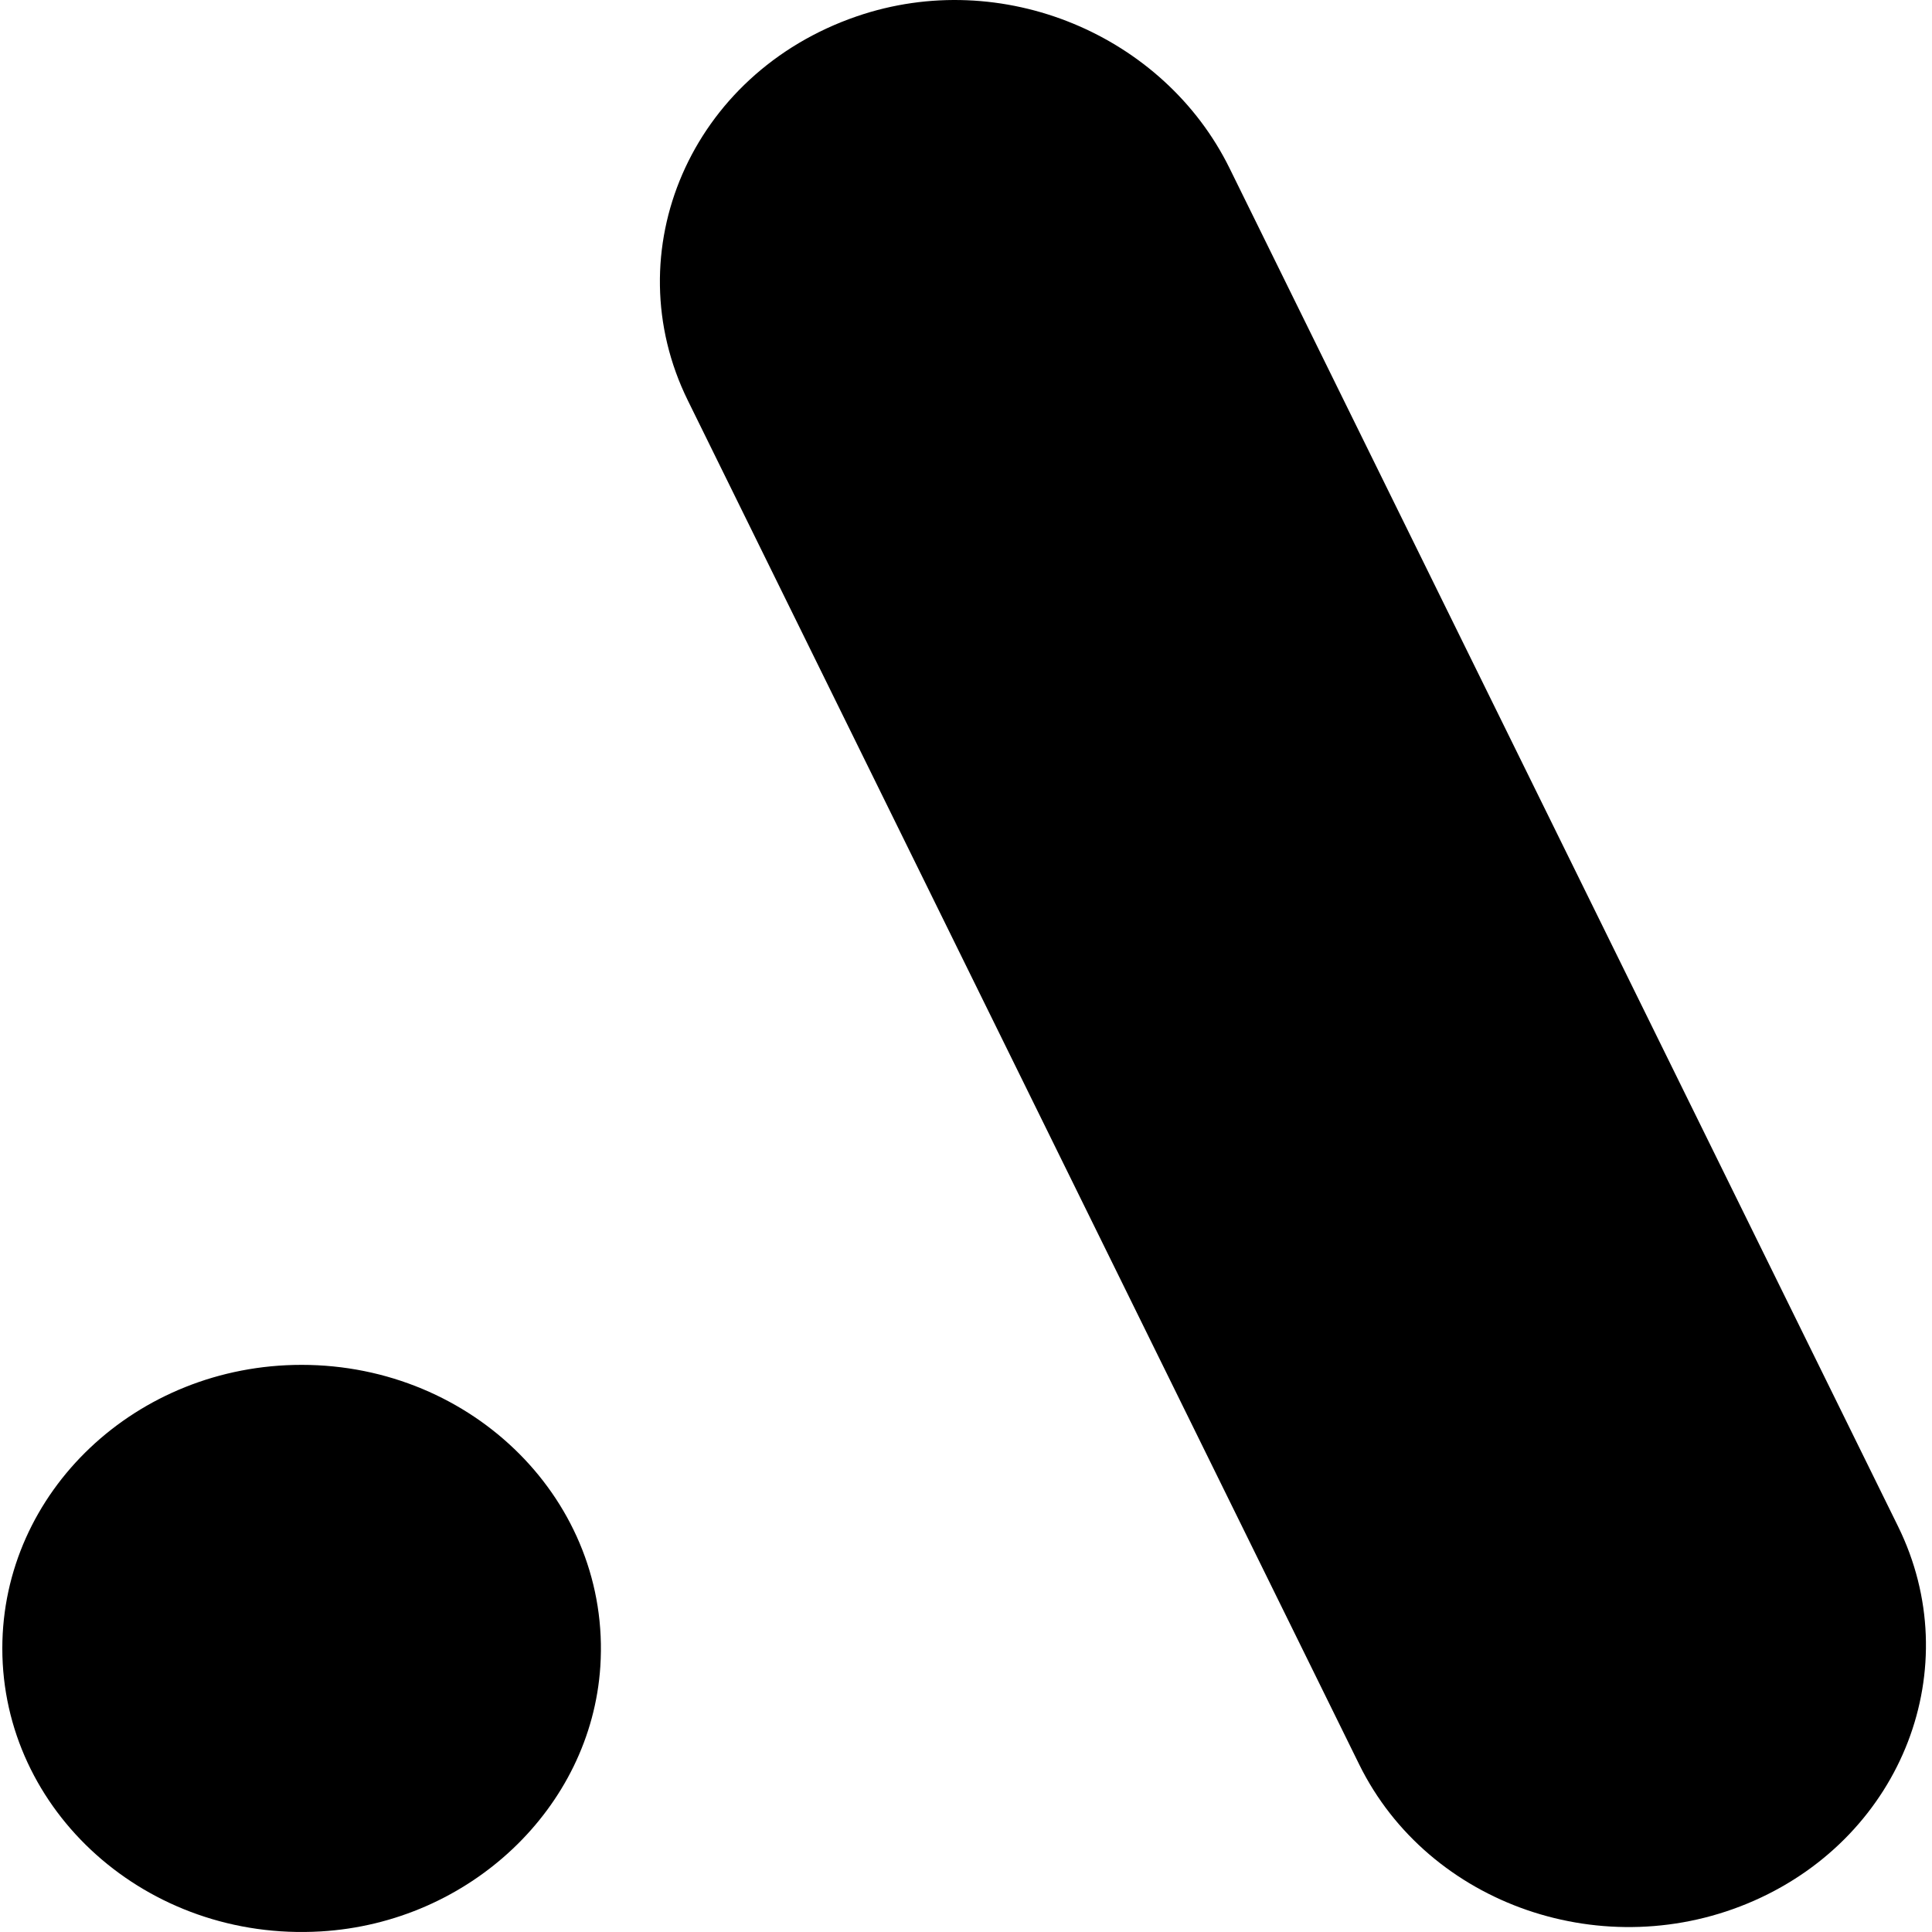
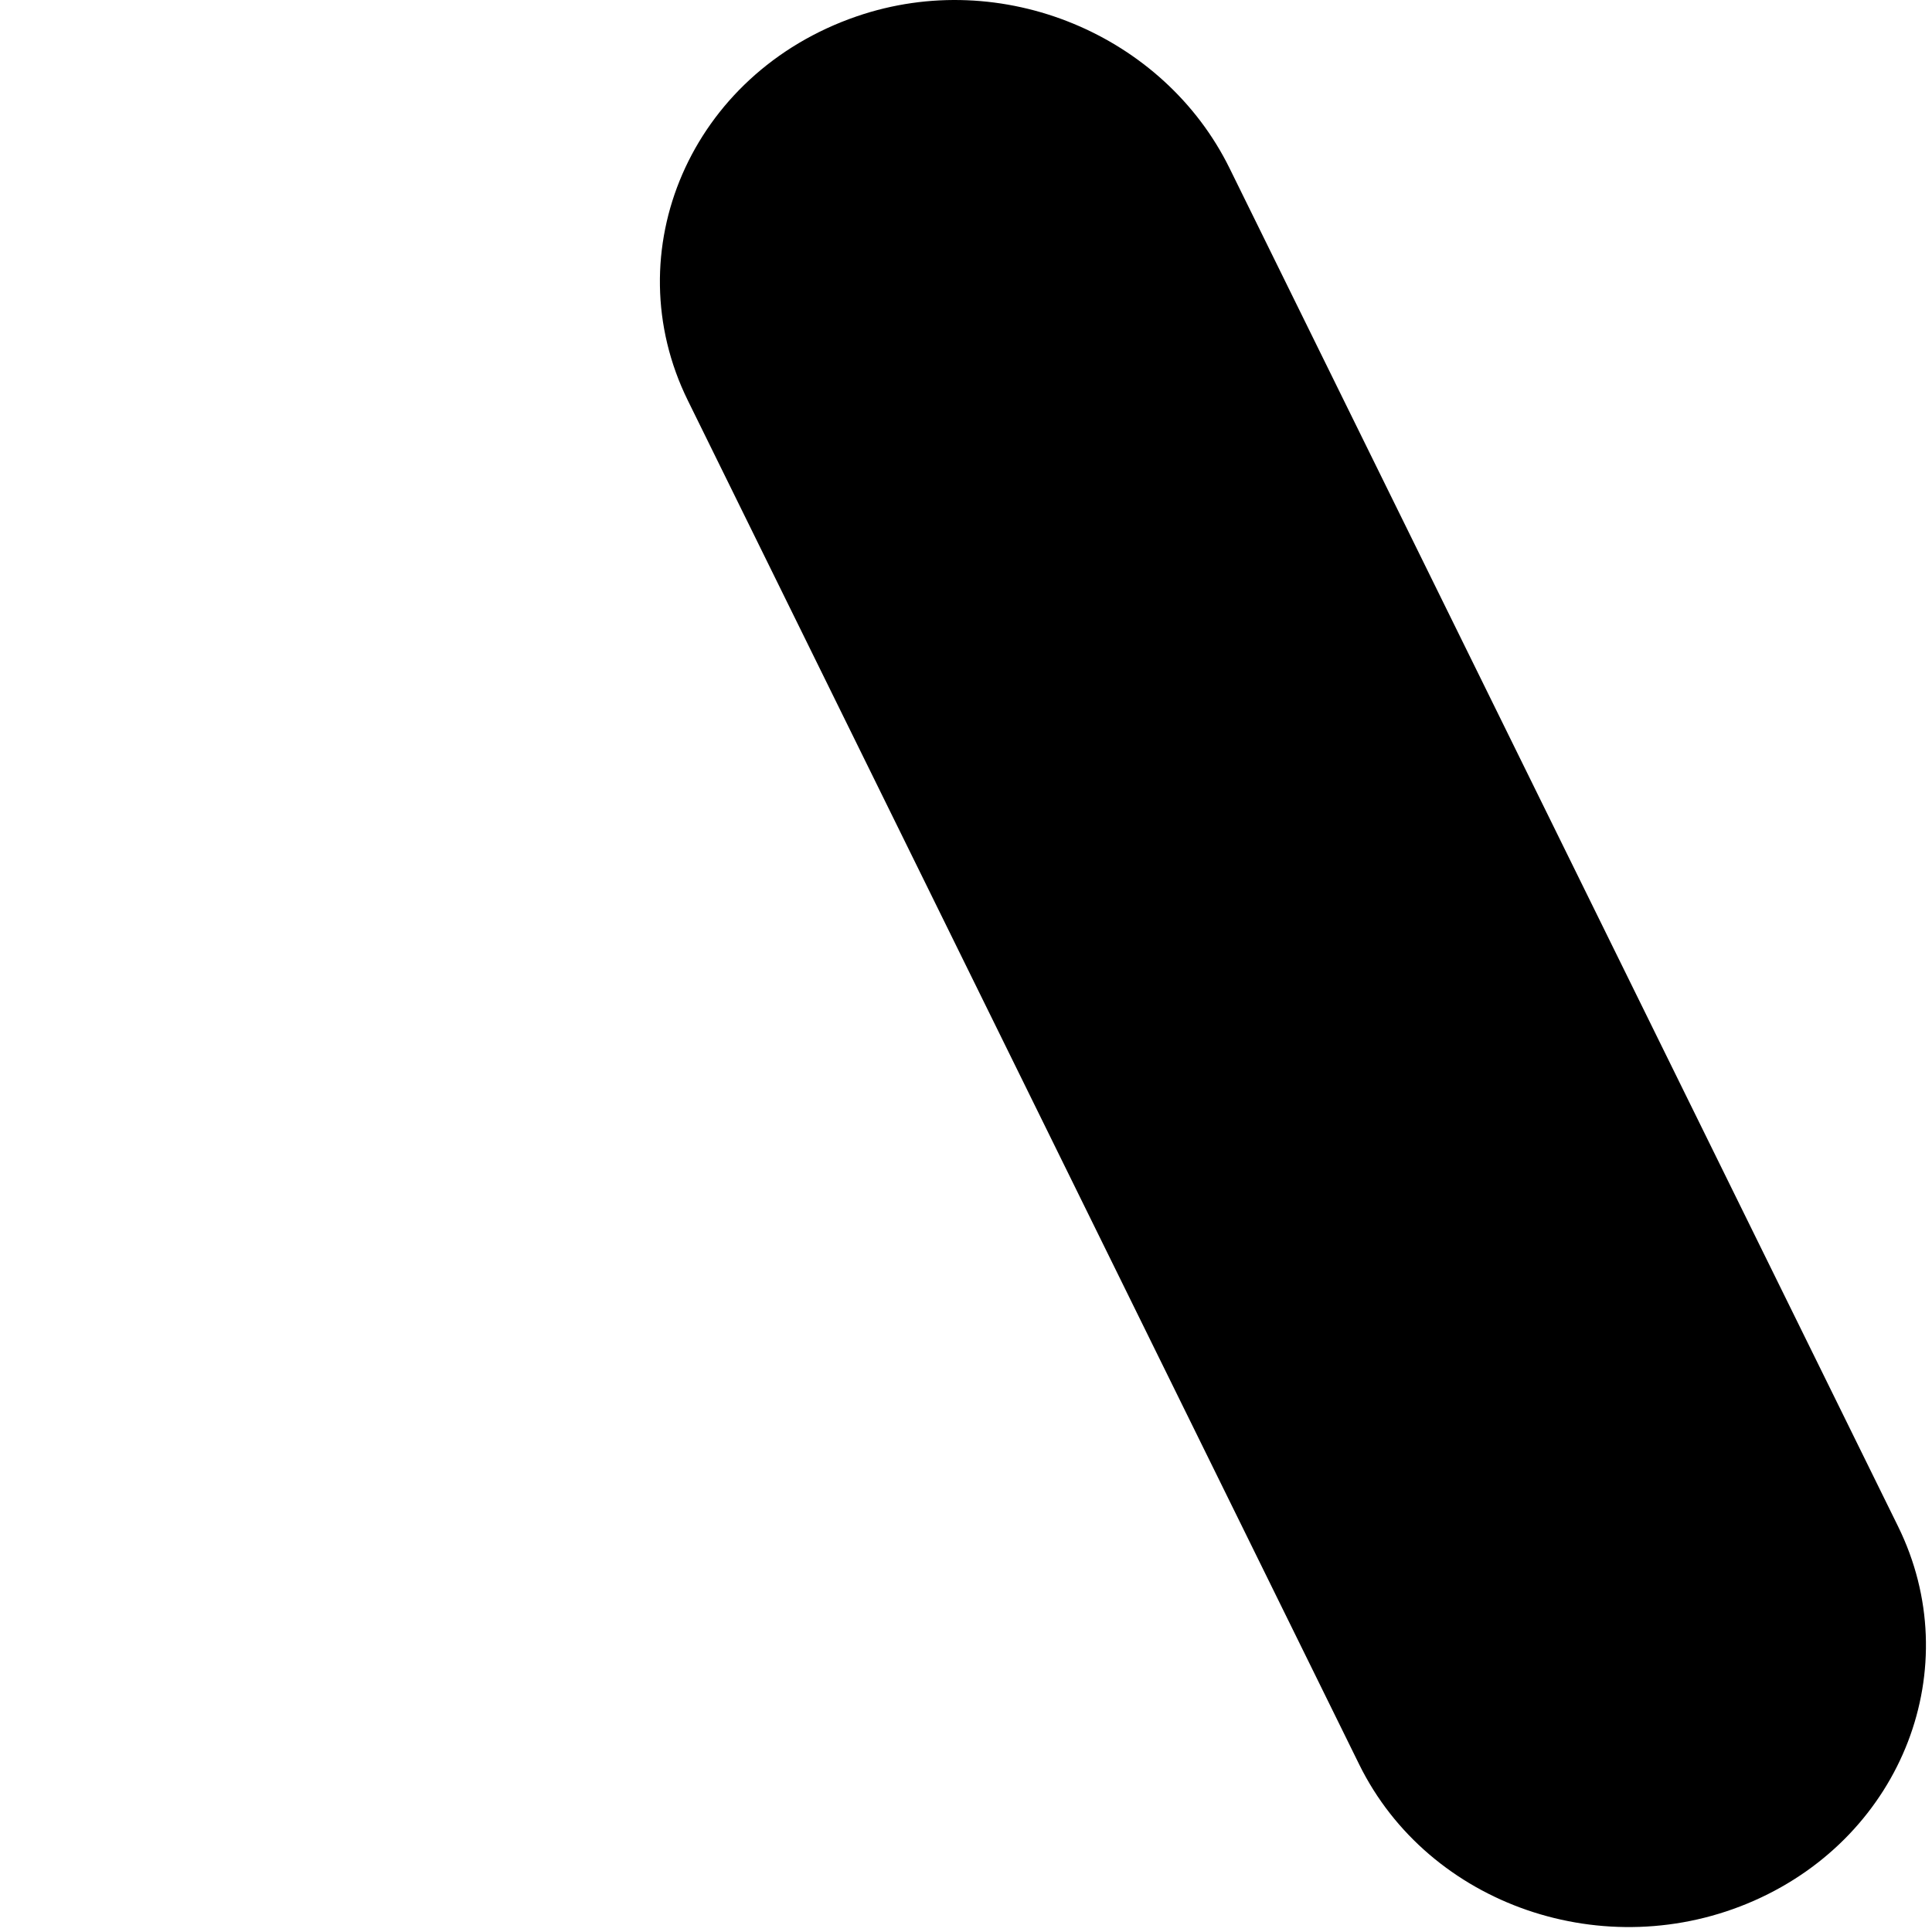
<svg xmlns="http://www.w3.org/2000/svg" width="834px" height="834px" viewBox="0 0 834 834" version="1.1">
  <title>Artboard</title>
  <desc>Created with Sketch.</desc>
  <g id="Artboard" stroke="none" stroke-width="1" fill="none" fill-rule="evenodd">
    <g id="Group" transform="translate(1, 0)" fill="#000000">
-       <path d="M1.77635684e-14,711.587 C1.77635684e-14,781.771 62.357,838.176 137.444,833.753 C201.782,829.967 254.146,780.359 258.146,719.408 C262.814,648.272 203.291,589.179 129.189,589.179 C57.843,589.179 1.77635684e-14,643.993 1.77635684e-14,711.587" id="Path" />
      <path d="M818.339,658.888 L529.756,72.593 C501.489,15.153 431.657,-14.556 368.779,7.073 C296.946,31.782 264.336,108.707 295.919,172.867 L585.723,761.645 C615.677,822.502 692.027,848.831 756.264,820.45 C820.502,792.075 848.29,719.74 818.339,658.888" id="Path" />
    </g>
  </g>
</svg>